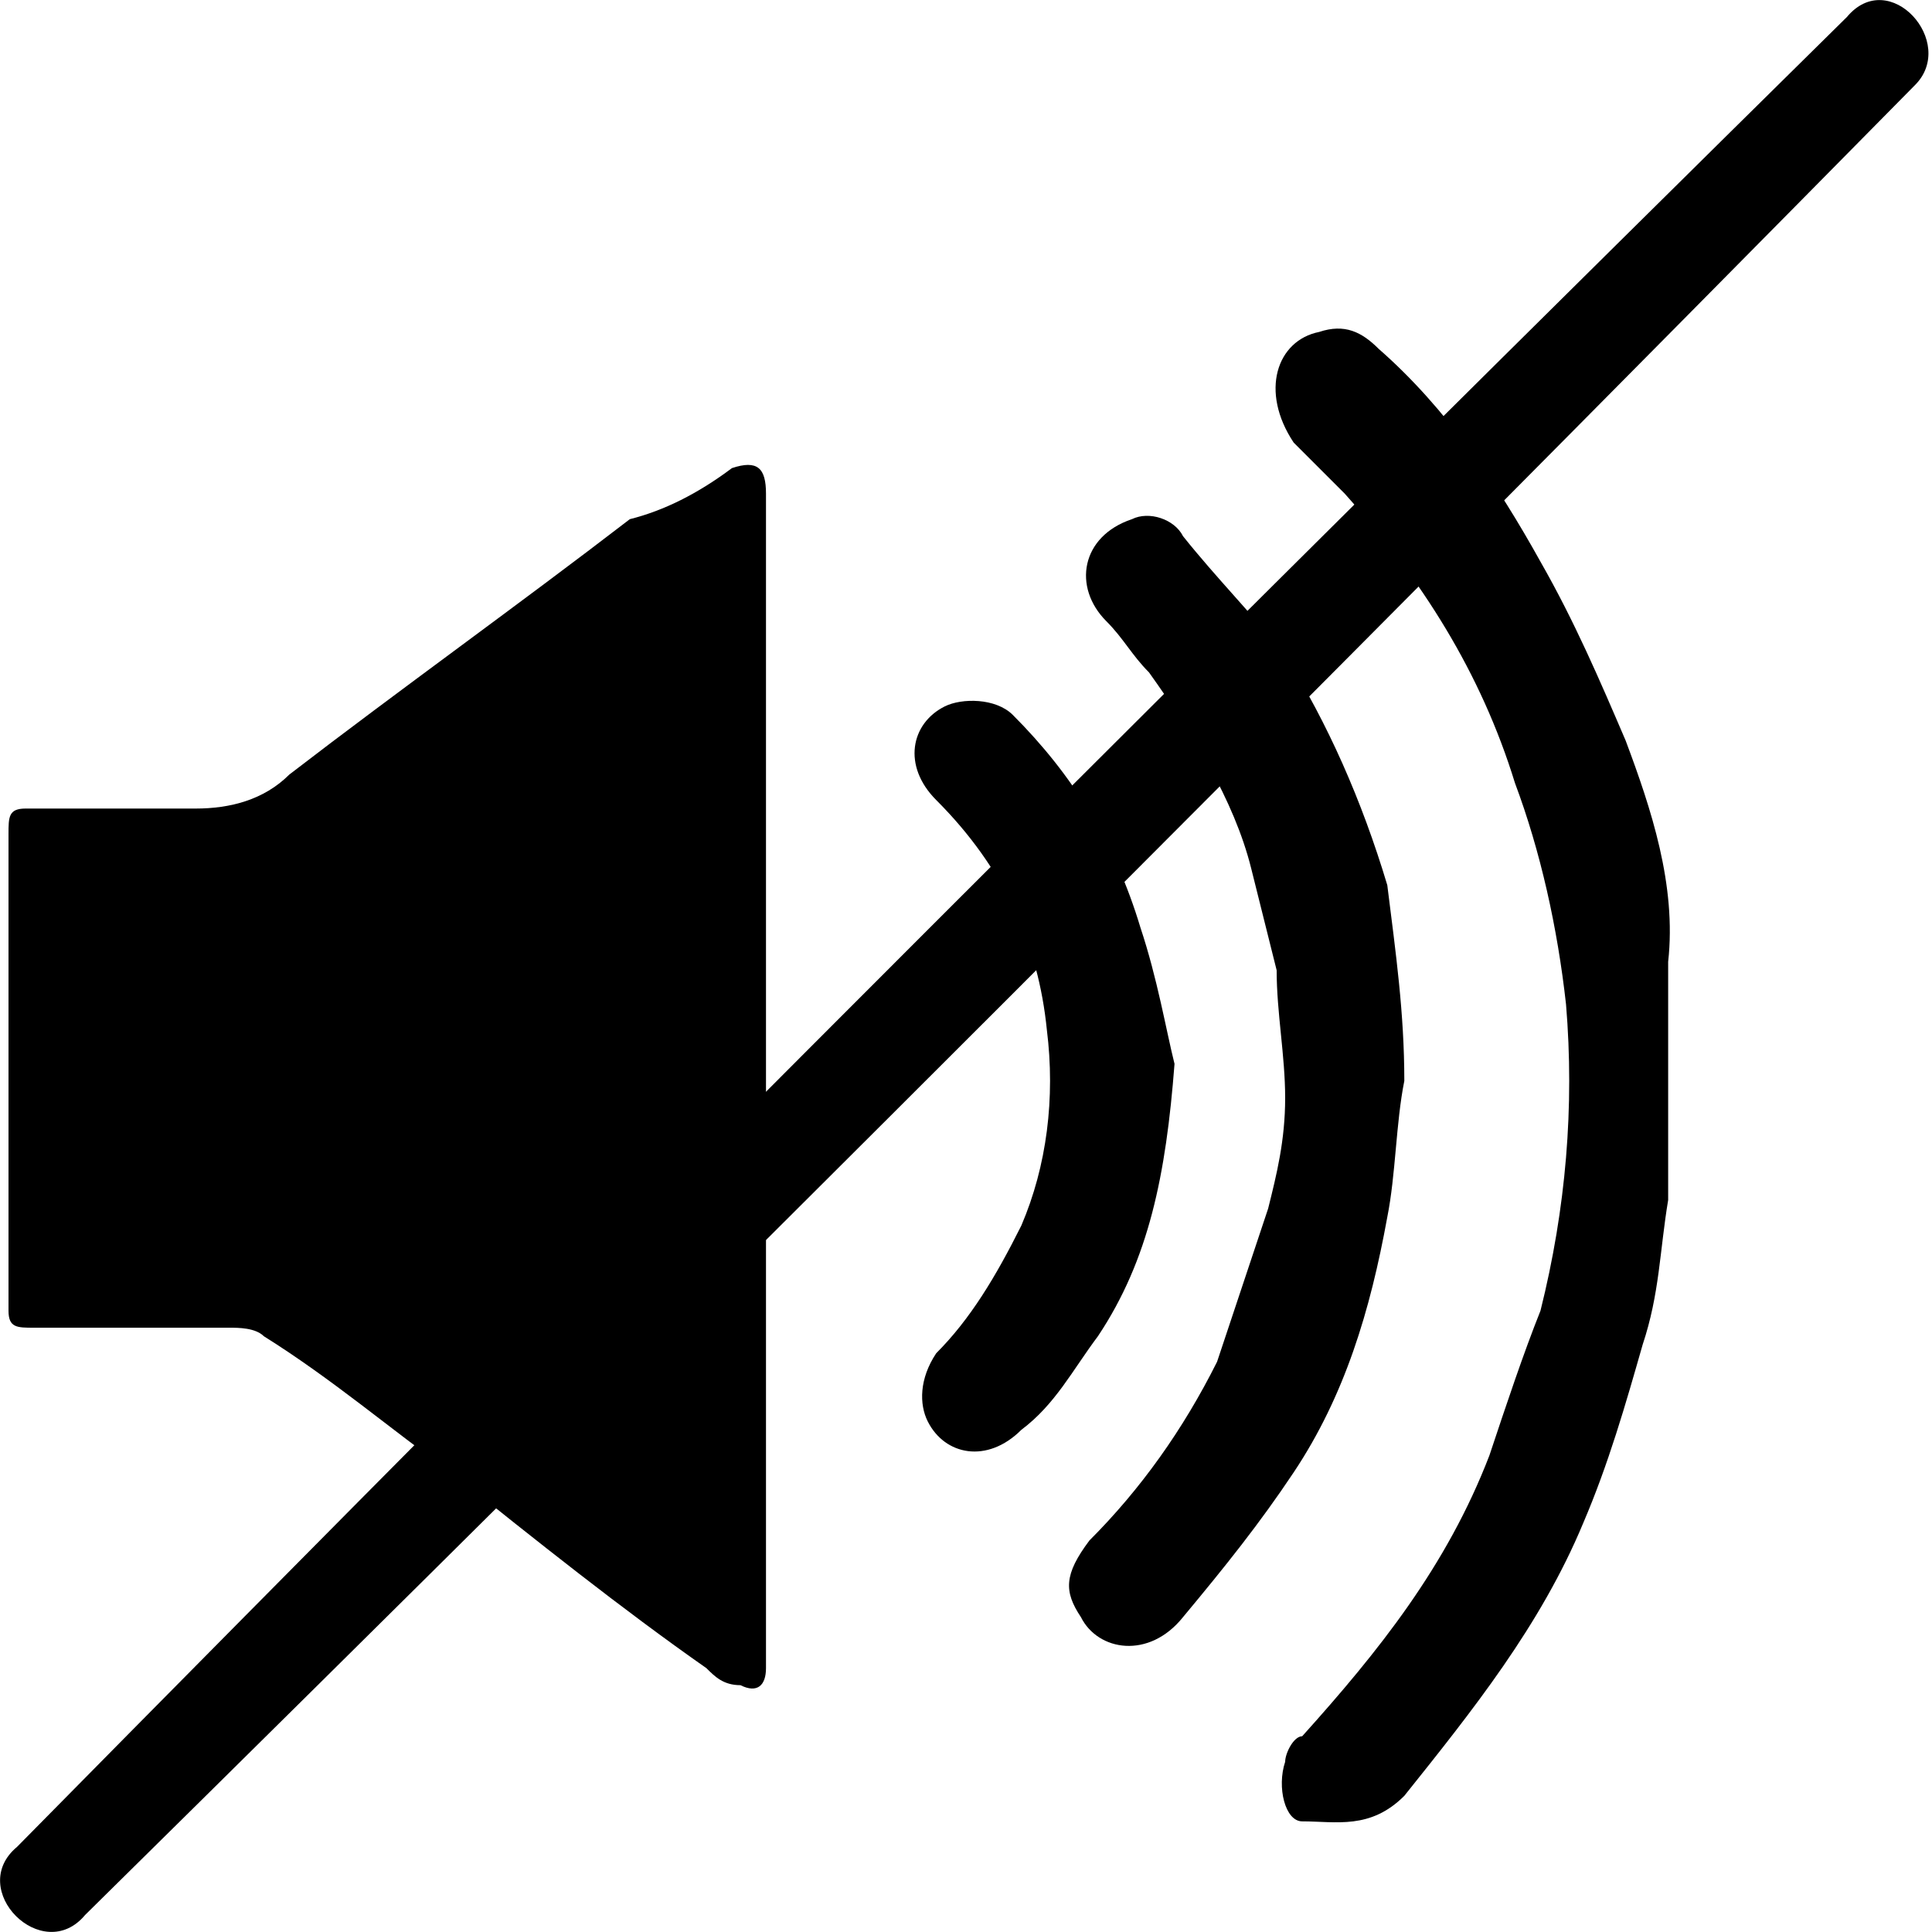
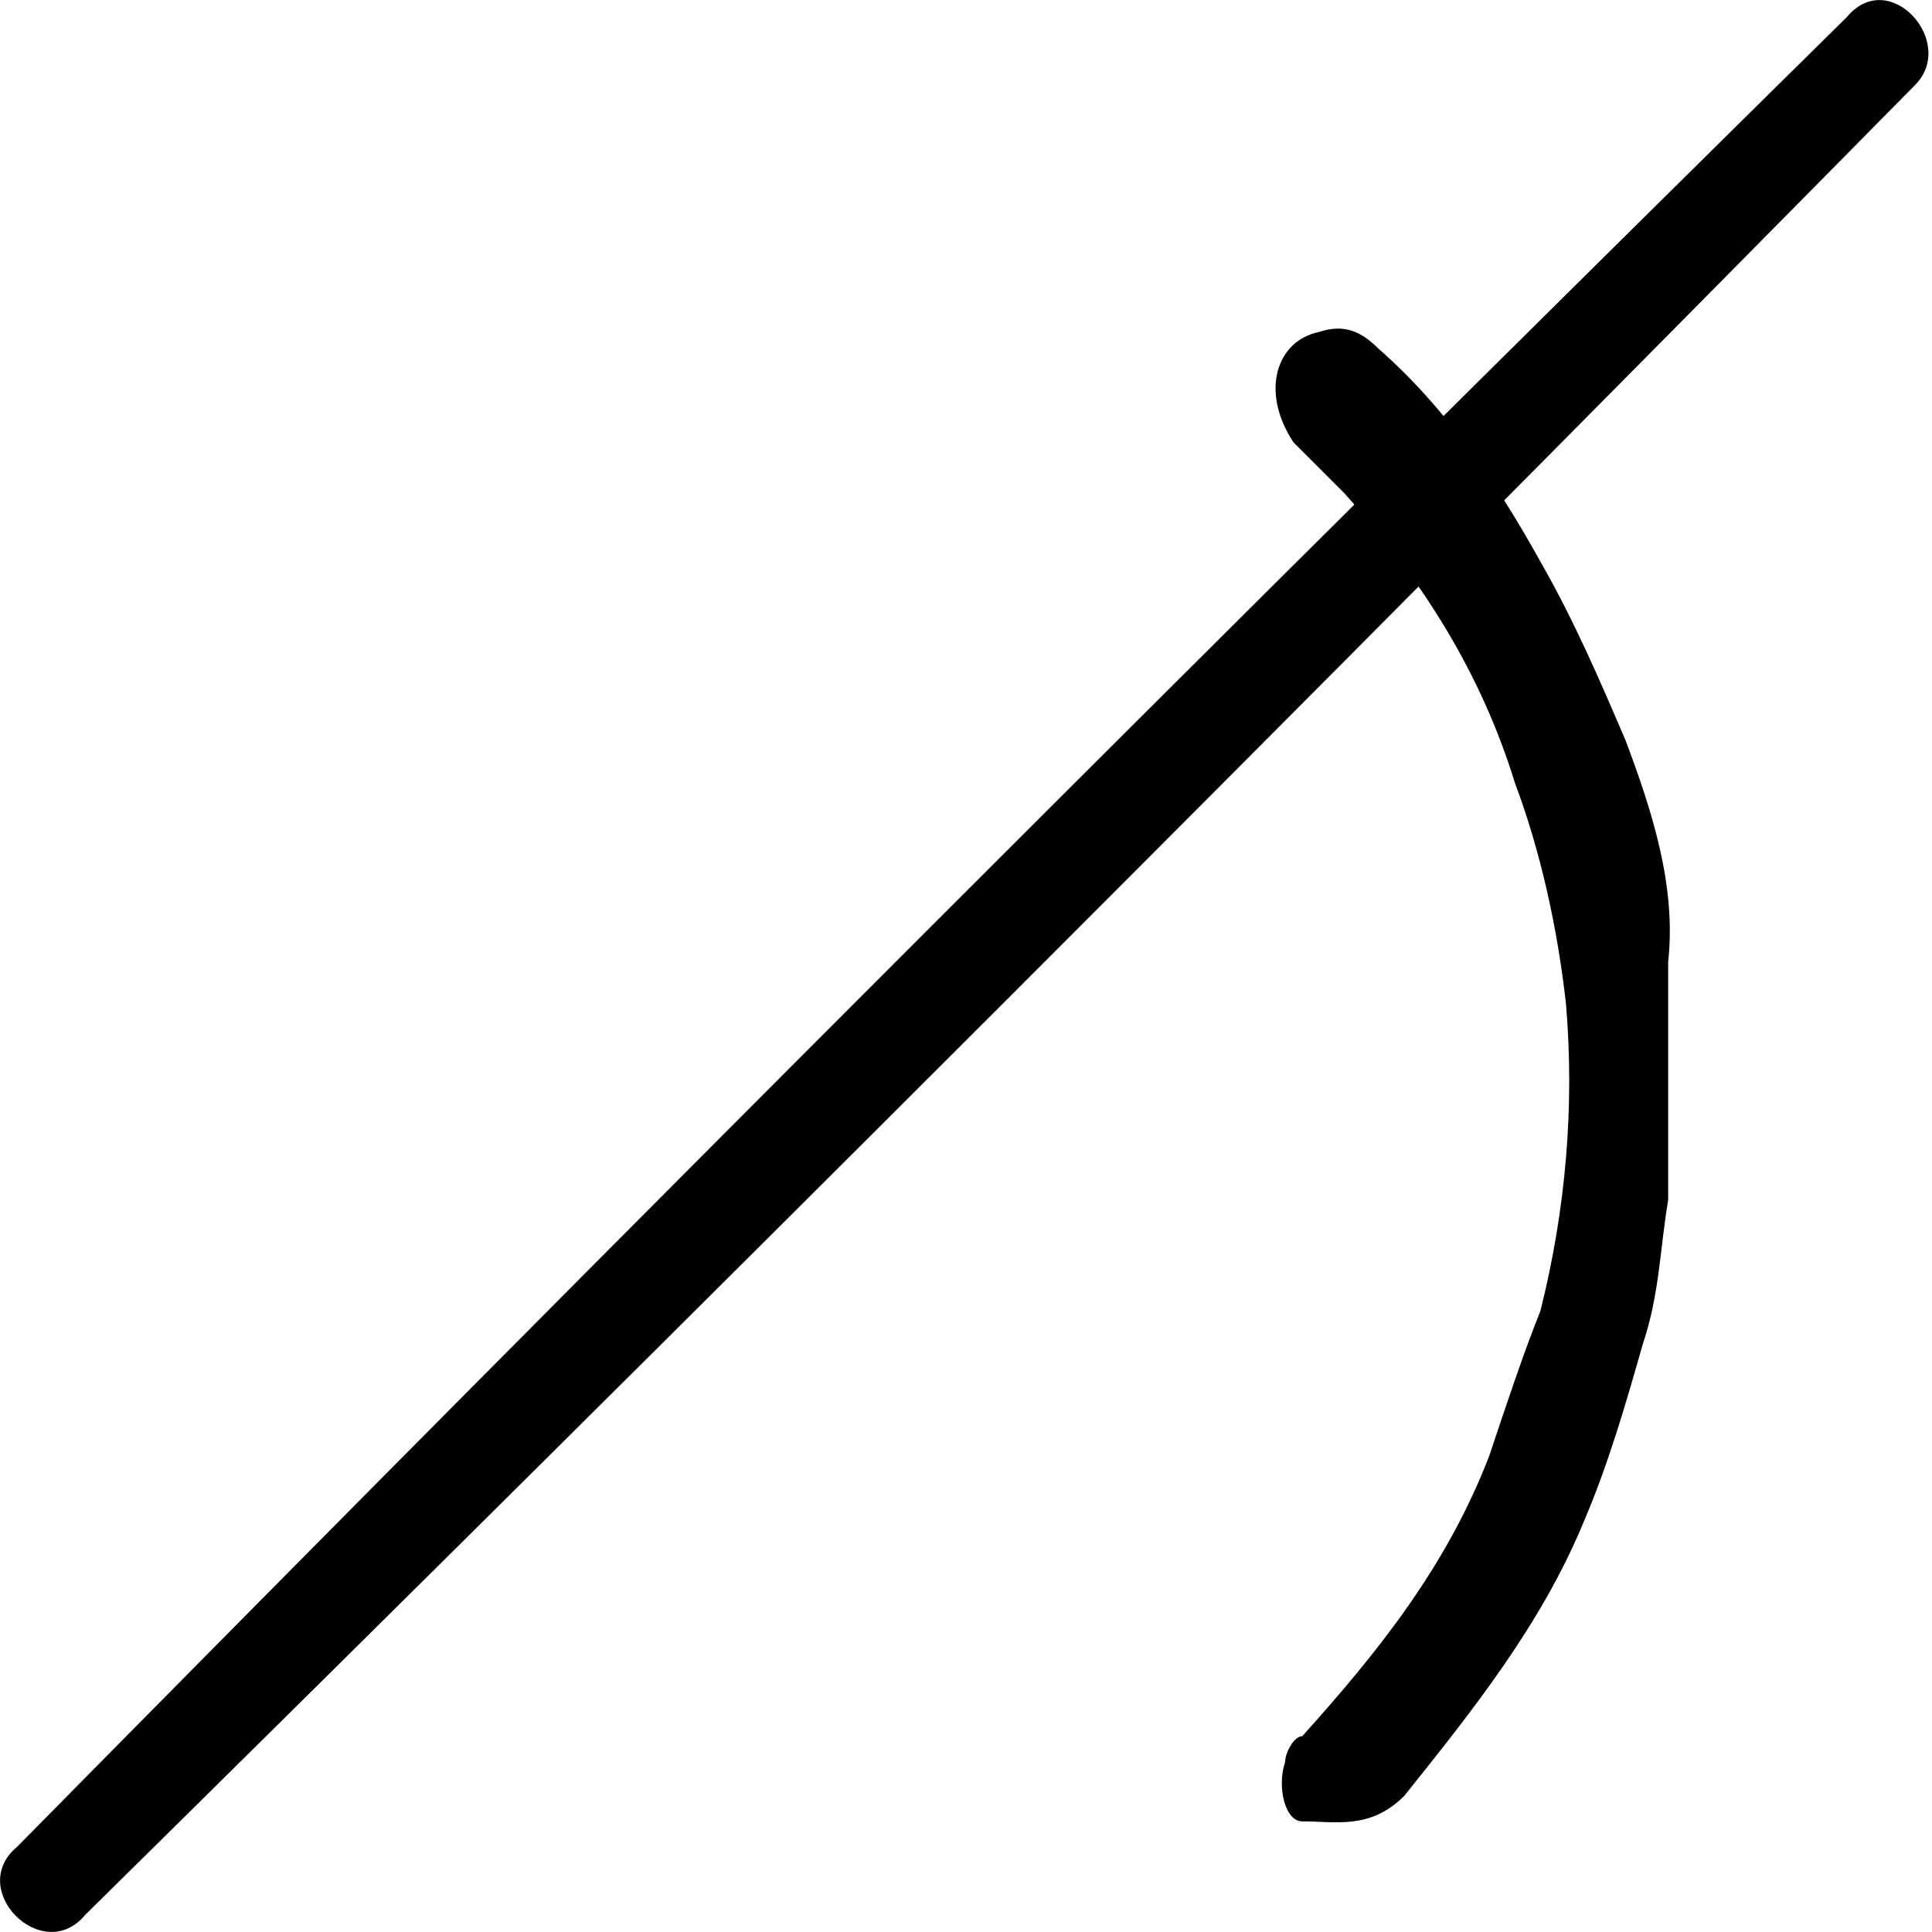
<svg xmlns="http://www.w3.org/2000/svg" version="1.1" id="Layer_1" x="0px" y="0px" viewBox="0 0 22.7 22.7" style="enable-background:new 0 0 22.7 22.7;" xml:space="preserve">
  <style type="text/css">
	.st0{fill:#000000;}
</style>
-   <path class="st0" d="M9,12.7c0,2.2,0,4.5,0,6.7c0,0.1,0,0.2,0,0.2c0,0.2-0.1,0.3-0.3,0.2c-0.2,0-0.3-0.1-0.4-0.2c-1-0.7-2-1.5-3-2.3  c-0.7-0.5-1.4-1.1-2.2-1.6c-0.1-0.1-0.3-0.1-0.4-0.1c-0.8,0-1.5,0-2.3,0c-0.2,0-0.3,0-0.3-0.2c0-1.9,0-3.7,0-5.6  c0-0.2,0-0.3,0.2-0.3c0.7,0,1.3,0,2,0c0.4,0,0.8-0.1,1.1-0.4c1.3-1,2.7-2,4-3C7.8,6,8.2,5.8,8.6,5.5C8.9,5.4,9,5.5,9,5.8  C9,6,9,6.2,9,6.4L9,12.7L9,12.7z" />
  <path class="st0" d="M19.6,12.7c0,0.5,0,1,0,1.4c-0.1,0.6-0.1,1.1-0.3,1.7c-0.2,0.7-0.4,1.4-0.7,2.1c-0.5,1.2-1.3,2.2-2.1,3.2  c-0.4,0.4-0.8,0.3-1.2,0.3c-0.2,0-0.3-0.4-0.2-0.7c0-0.1,0.1-0.3,0.2-0.3c0.9-1,1.7-2,2.2-3.3c0.2-0.6,0.4-1.2,0.6-1.7  c0.3-1.2,0.4-2.4,0.3-3.6c-0.1-0.9-0.3-1.8-0.6-2.6c-0.4-1.3-1.1-2.4-2-3.4c-0.2-0.2-0.4-0.4-0.6-0.6C14.8,4.6,15,4,15.5,3.9  c0.3-0.1,0.5,0,0.7,0.2c0.8,0.7,1.4,1.6,1.9,2.5c0.4,0.7,0.7,1.4,1,2.1c0.3,0.8,0.6,1.7,0.5,2.6C19.6,11.8,19.6,12.3,19.6,12.7" />
-   <path class="st0" d="M16.5,12.7c-0.1,0.5-0.1,1.1-0.2,1.6c-0.2,1.1-0.5,2.1-1.1,3c-0.4,0.6-0.8,1.1-1.3,1.7c-0.4,0.5-1,0.4-1.2,0  c-0.2-0.3-0.2-0.5,0.1-0.9c0.6-0.6,1.1-1.3,1.5-2.1c0.2-0.6,0.4-1.2,0.6-1.8c0.1-0.4,0.2-0.8,0.2-1.3c0-0.5-0.1-1-0.1-1.5  c-0.1-0.4-0.2-0.8-0.3-1.2c-0.2-0.8-0.7-1.6-1.2-2.3c-0.2-0.2-0.3-0.4-0.5-0.6c-0.4-0.4-0.3-1,0.3-1.2c0.2-0.1,0.5,0,0.6,0.2  c0.4,0.5,0.8,0.9,1.2,1.4c0.5,0.8,0.9,1.7,1.2,2.7C16.4,11.2,16.5,11.9,16.5,12.7" />
-   <path class="st0" d="M13.8,12.5c-0.1,1.3-0.3,2.3-0.9,3.2c-0.3,0.4-0.5,0.8-0.9,1.1c-0.4,0.4-0.9,0.3-1.1-0.1  c-0.1-0.2-0.1-0.5,0.1-0.8c0.4-0.4,0.7-0.9,1-1.5c0.3-0.7,0.4-1.5,0.3-2.3c-0.1-1-0.5-1.9-1.3-2.7c-0.4-0.4-0.3-0.9,0.1-1.1  c0.2-0.1,0.6-0.1,0.8,0.1c0.7,0.7,1.2,1.5,1.5,2.5C13.6,11.5,13.7,12.1,13.8,12.5" />
  <g>
-     <line class="st0" x1="0.6" y1="22.1" x2="22.1" y2="0.6" />
    <g>
      <path class="st0" d="M1,22.5C8.2,15.4,15.4,8.2,22.5,1c0.5-0.5-0.3-1.4-0.8-0.8C14.5,7.3,7.3,14.5,0.2,21.7    C-0.4,22.2,0.5,23.1,1,22.5L1,22.5z" />
    </g>
  </g>
</svg>